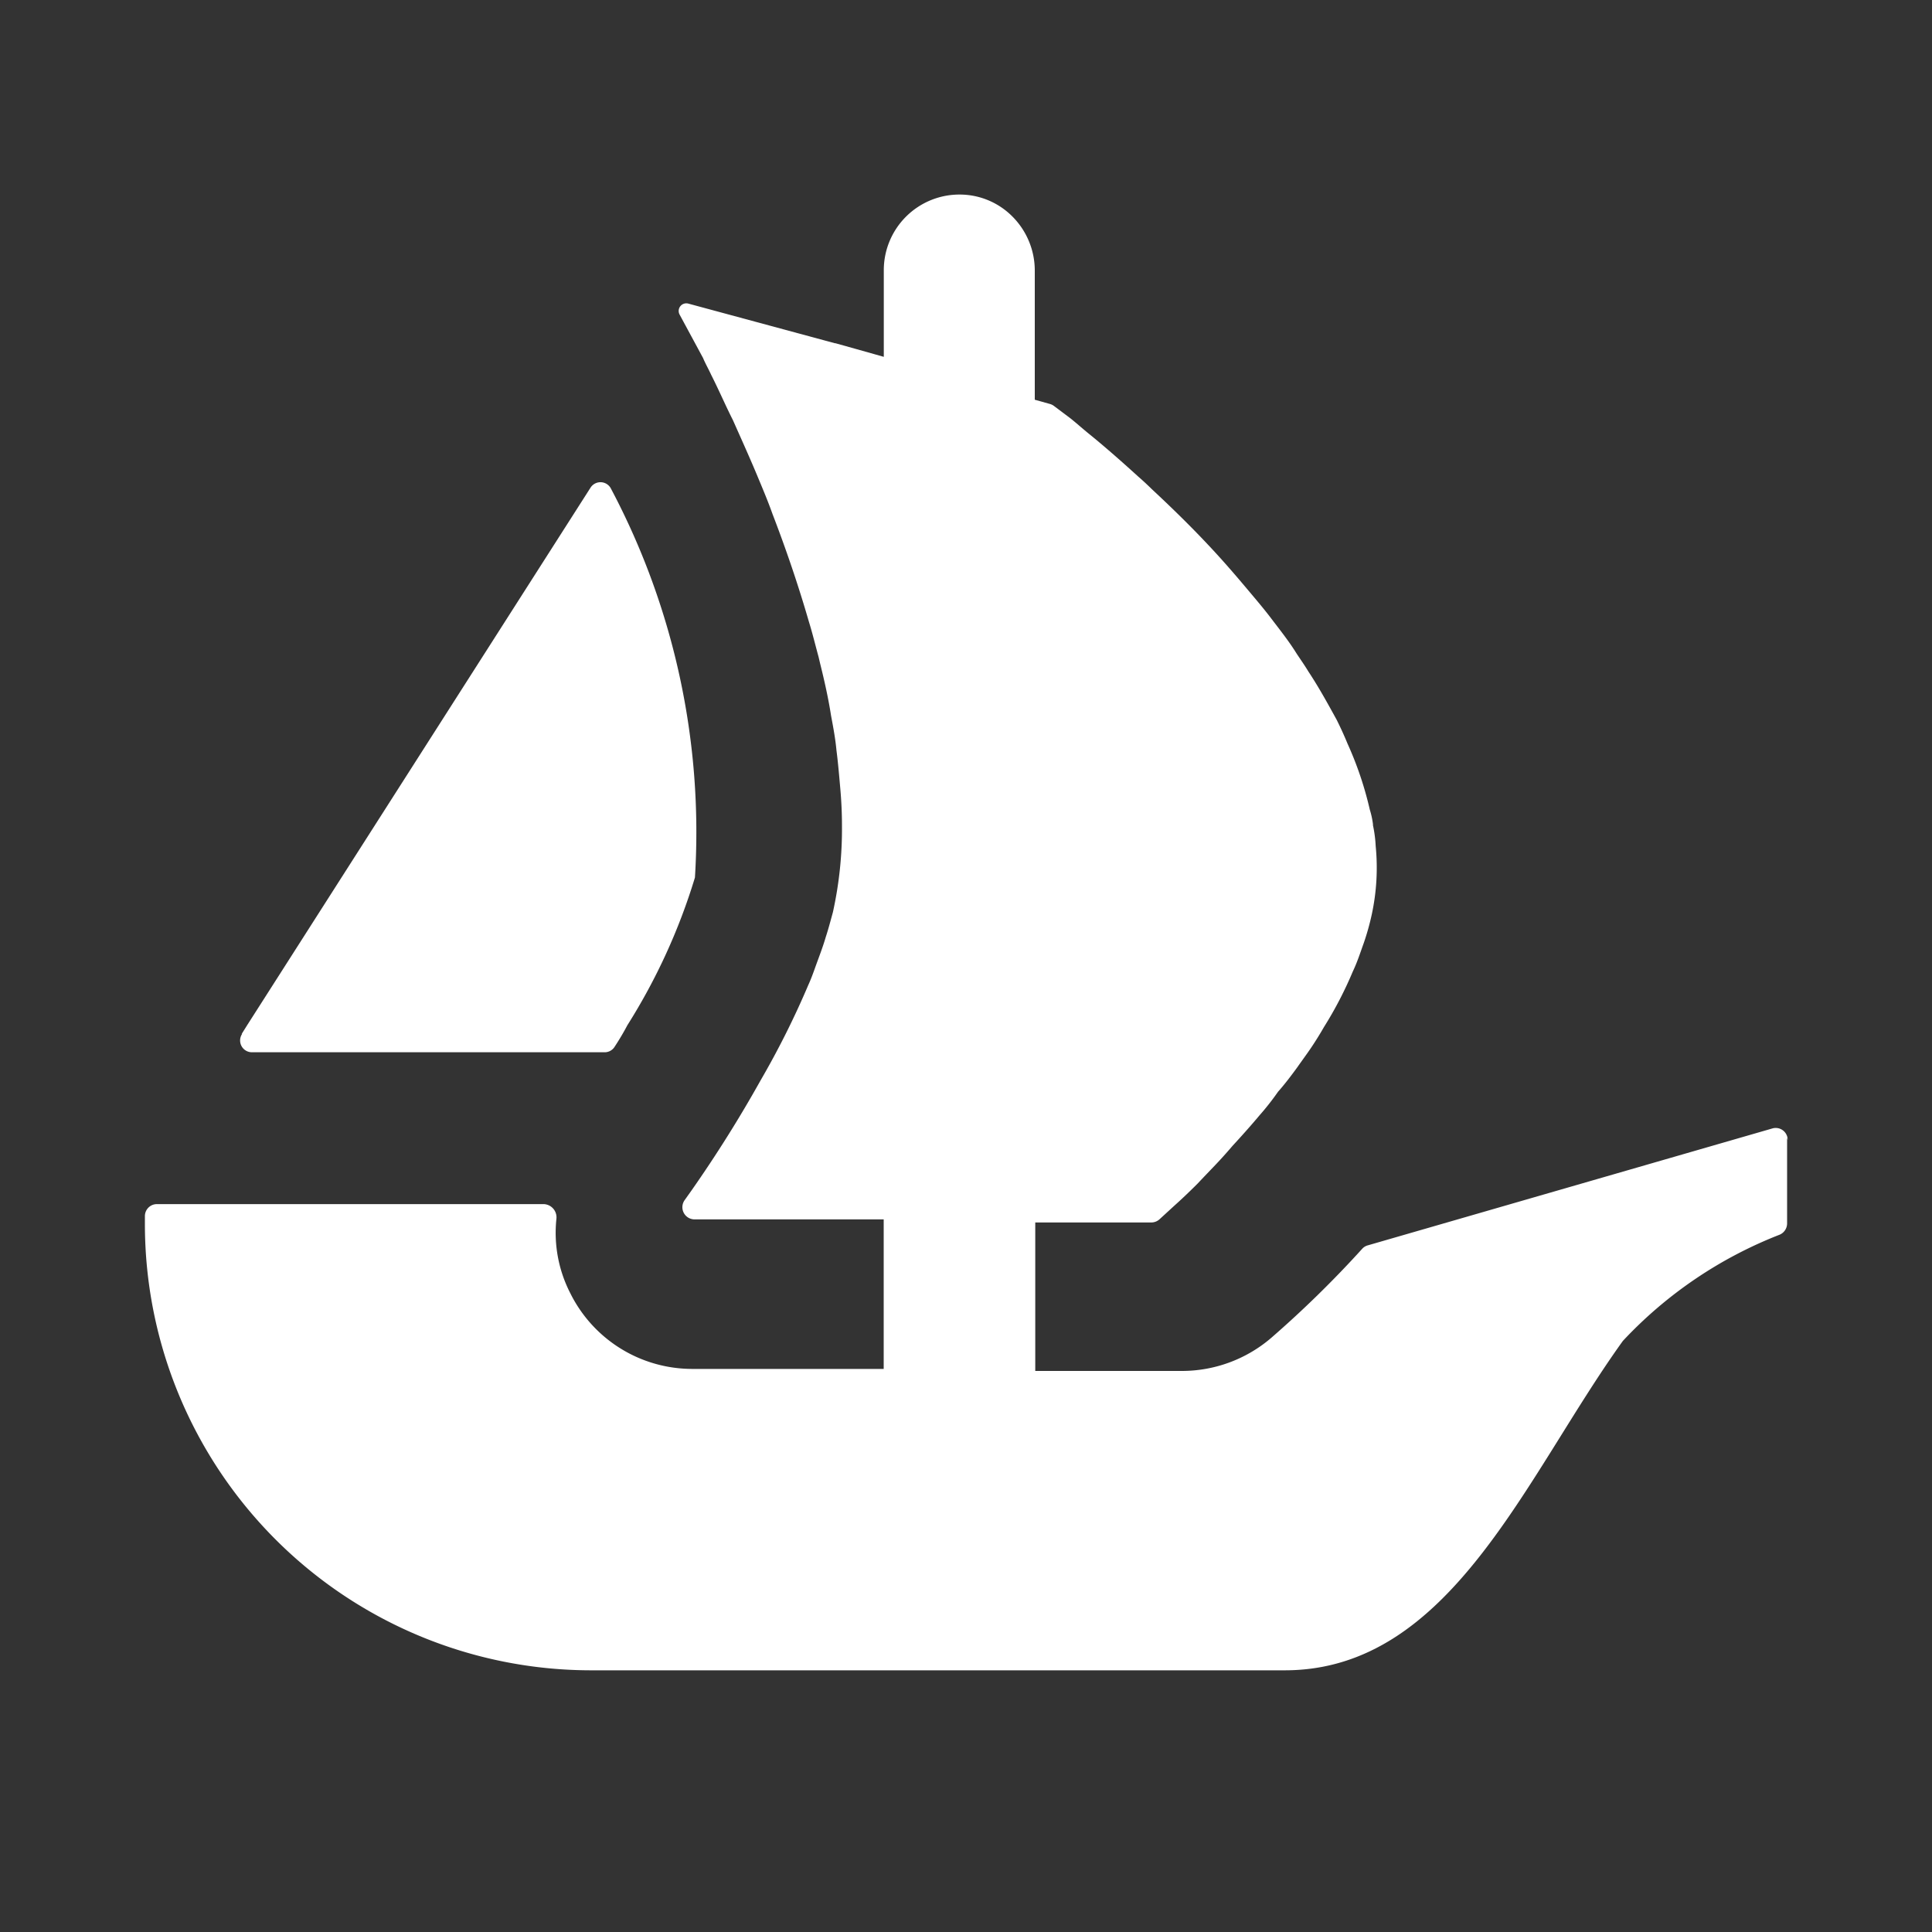
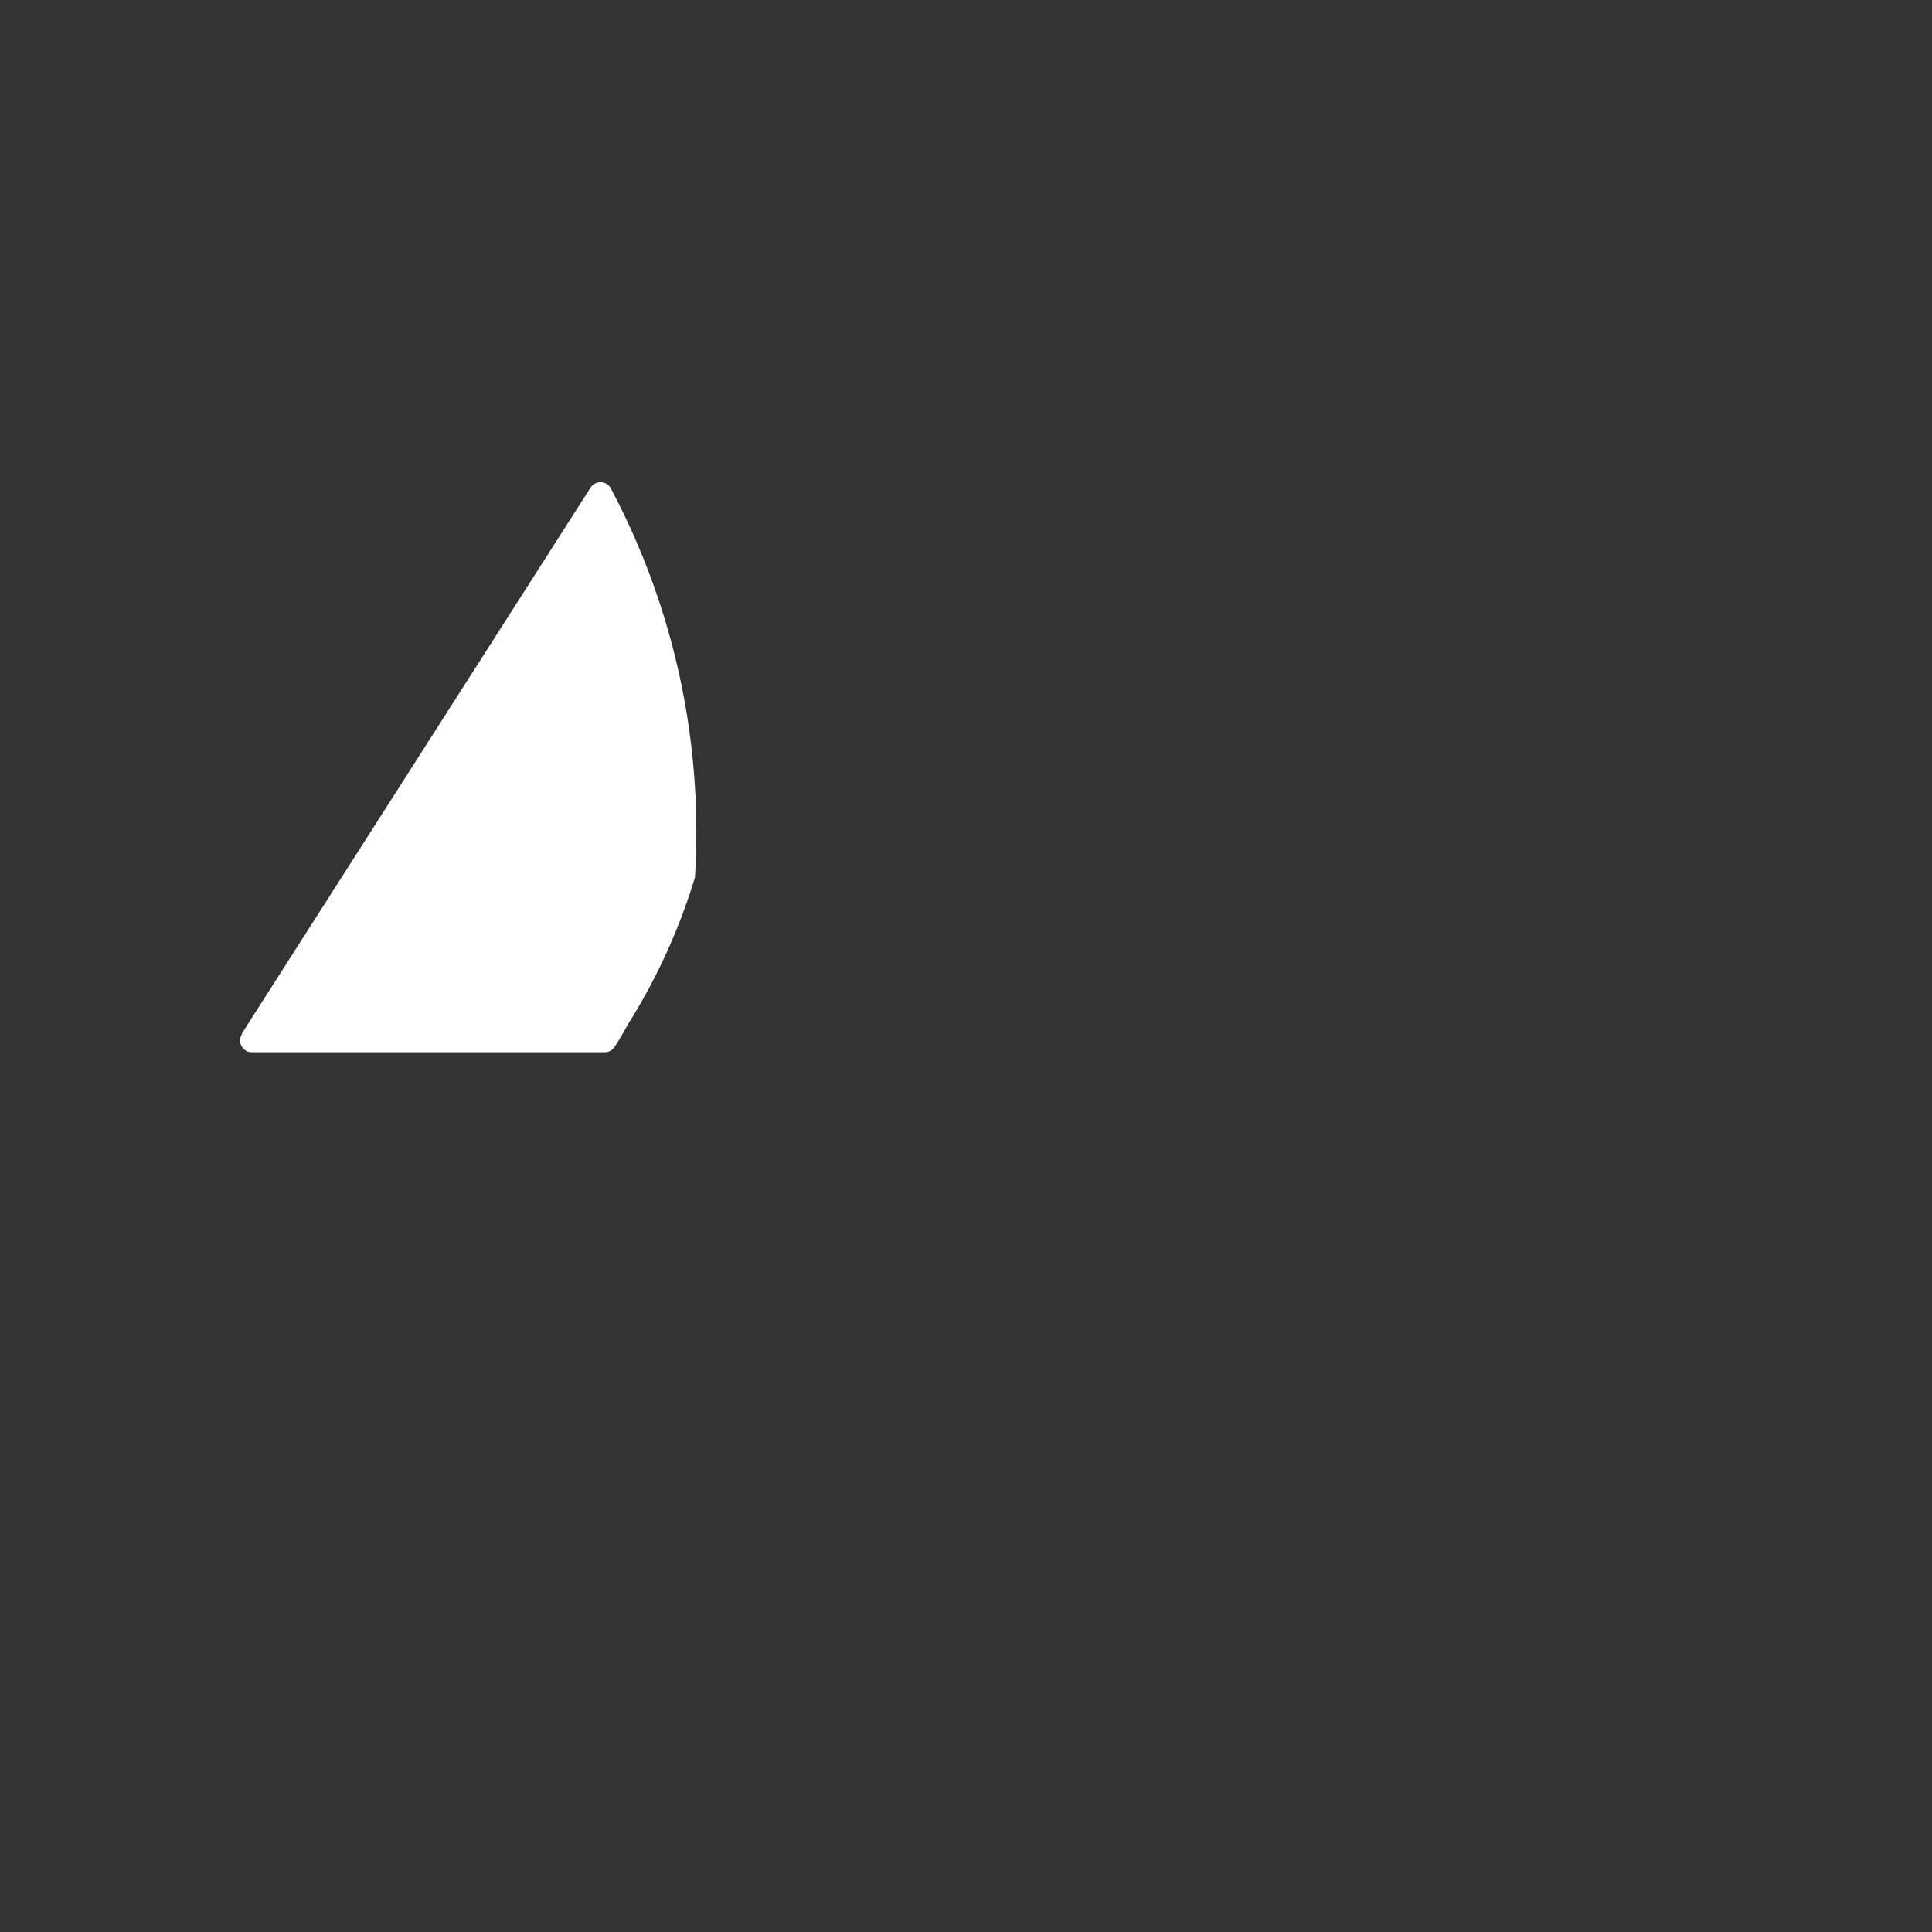
<svg xmlns="http://www.w3.org/2000/svg" width="20" height="20" viewBox="0 0 20 20">
  <rect x="0" y="0" width="20" height="20" fill="#333333" stroke="none" />
  <defs>
    <clipPath id="clip-path">
      <rect id="Rectangle_844" data-name="Rectangle 844" width="20" height="20" transform="translate(1100 30)" fill="none" />
    </clipPath>
  </defs>
  <g id="opensea_logo" transform="translate(-1100 -30)" clip-path="url(#clip-path)">
    <g id="Group_1" data-name="Group 1" transform="translate(1101.5 32)">
      <path id="Path_229" data-name="Path 229" d="M24.615,36.5l.059-.094,3.553-5.562a.122.122,0,0,1,.213.016,7.59,7.59,0,0,1,.867,4.021,6.279,6.279,0,0,1-.7,1.53c-.041.078-.086.153-.134.226a.121.121,0,0,1-.1.053H24.72a.122.122,0,0,1-.1-.191Z" transform="translate(-23.613 -27.797)" fill="#fff" />
-       <path id="Path_230" data-name="Path 230" d="M38,29.777v.888a.127.127,0,0,1-.076.116,4.416,4.416,0,0,0-1.624,1.1c-1.008,1.4-1.779,3.41-3.5,3.41H25.61A4.621,4.621,0,0,1,21,30.671v-.082a.124.124,0,0,1,.124-.124h4.006a.137.137,0,0,1,.13.152,1.368,1.368,0,0,0,.143.769,1.409,1.409,0,0,0,1.264.785h1.981V30.623H26.688a.126.126,0,0,1-.1-.2l.071-.1a13.311,13.311,0,0,0,.714-1.138,8.916,8.916,0,0,0,.494-.987c.028-.061.051-.124.074-.189.039-.108.078-.208.107-.308.028-.085.051-.174.074-.257a3.989,3.989,0,0,0,.094-.9c0-.124-.006-.252-.017-.377s-.023-.269-.04-.4c-.011-.119-.033-.237-.056-.359-.028-.18-.068-.358-.113-.539l-.016-.068c-.034-.124-.062-.241-.1-.364-.112-.387-.241-.763-.377-1.116-.05-.141-.107-.274-.163-.409-.084-.2-.169-.387-.246-.561-.04-.079-.074-.152-.108-.225s-.078-.167-.118-.246c-.028-.061-.061-.118-.084-.174l-.242-.448a.079.079,0,0,1,.09-.115l1.516.41h.006l.2.056.22.062.081.023v-.9a.783.783,0,0,1,.784-.78.769.769,0,0,1,.551.231.792.792,0,0,1,.228.556v1.337l.161.045a.129.129,0,0,1,.037.019l.169.127c.057.045.118.1.189.158.146.118.32.269.511.443.051.044.1.09.146.135.246.229.523.5.786.8.074.084.146.169.22.257s.152.18.22.269c.09.119.189.242.269.371.04.061.085.124.124.189.108.163.2.331.293.5.039.078.078.163.112.246a3.6,3.6,0,0,1,.231.684.855.855,0,0,1,.033.152v.011a1.3,1.3,0,0,1,.028.214,2.288,2.288,0,0,1-.04.706,2.575,2.575,0,0,1-.084.3c-.034.094-.068.2-.112.291a3.962,3.962,0,0,1-.3.578c-.039.068-.084.141-.129.208s-.1.141-.146.207c-.062.085-.129.174-.2.254a2.691,2.691,0,0,1-.189.241c-.094.112-.189.218-.283.32-.057.067-.118.135-.18.2s-.124.129-.18.189c-.094.094-.174.169-.241.229l-.156.143a.127.127,0,0,1-.084.031h-1.2v1.537h1.518a1.42,1.42,0,0,0,.923-.341,11.079,11.079,0,0,0,.943-.923.118.118,0,0,1,.058-.036l4.194-1.212a.124.124,0,0,1,.153.123Z" transform="translate(-21 -20)" fill="#fff" />
    </g>
  </g>
</svg>